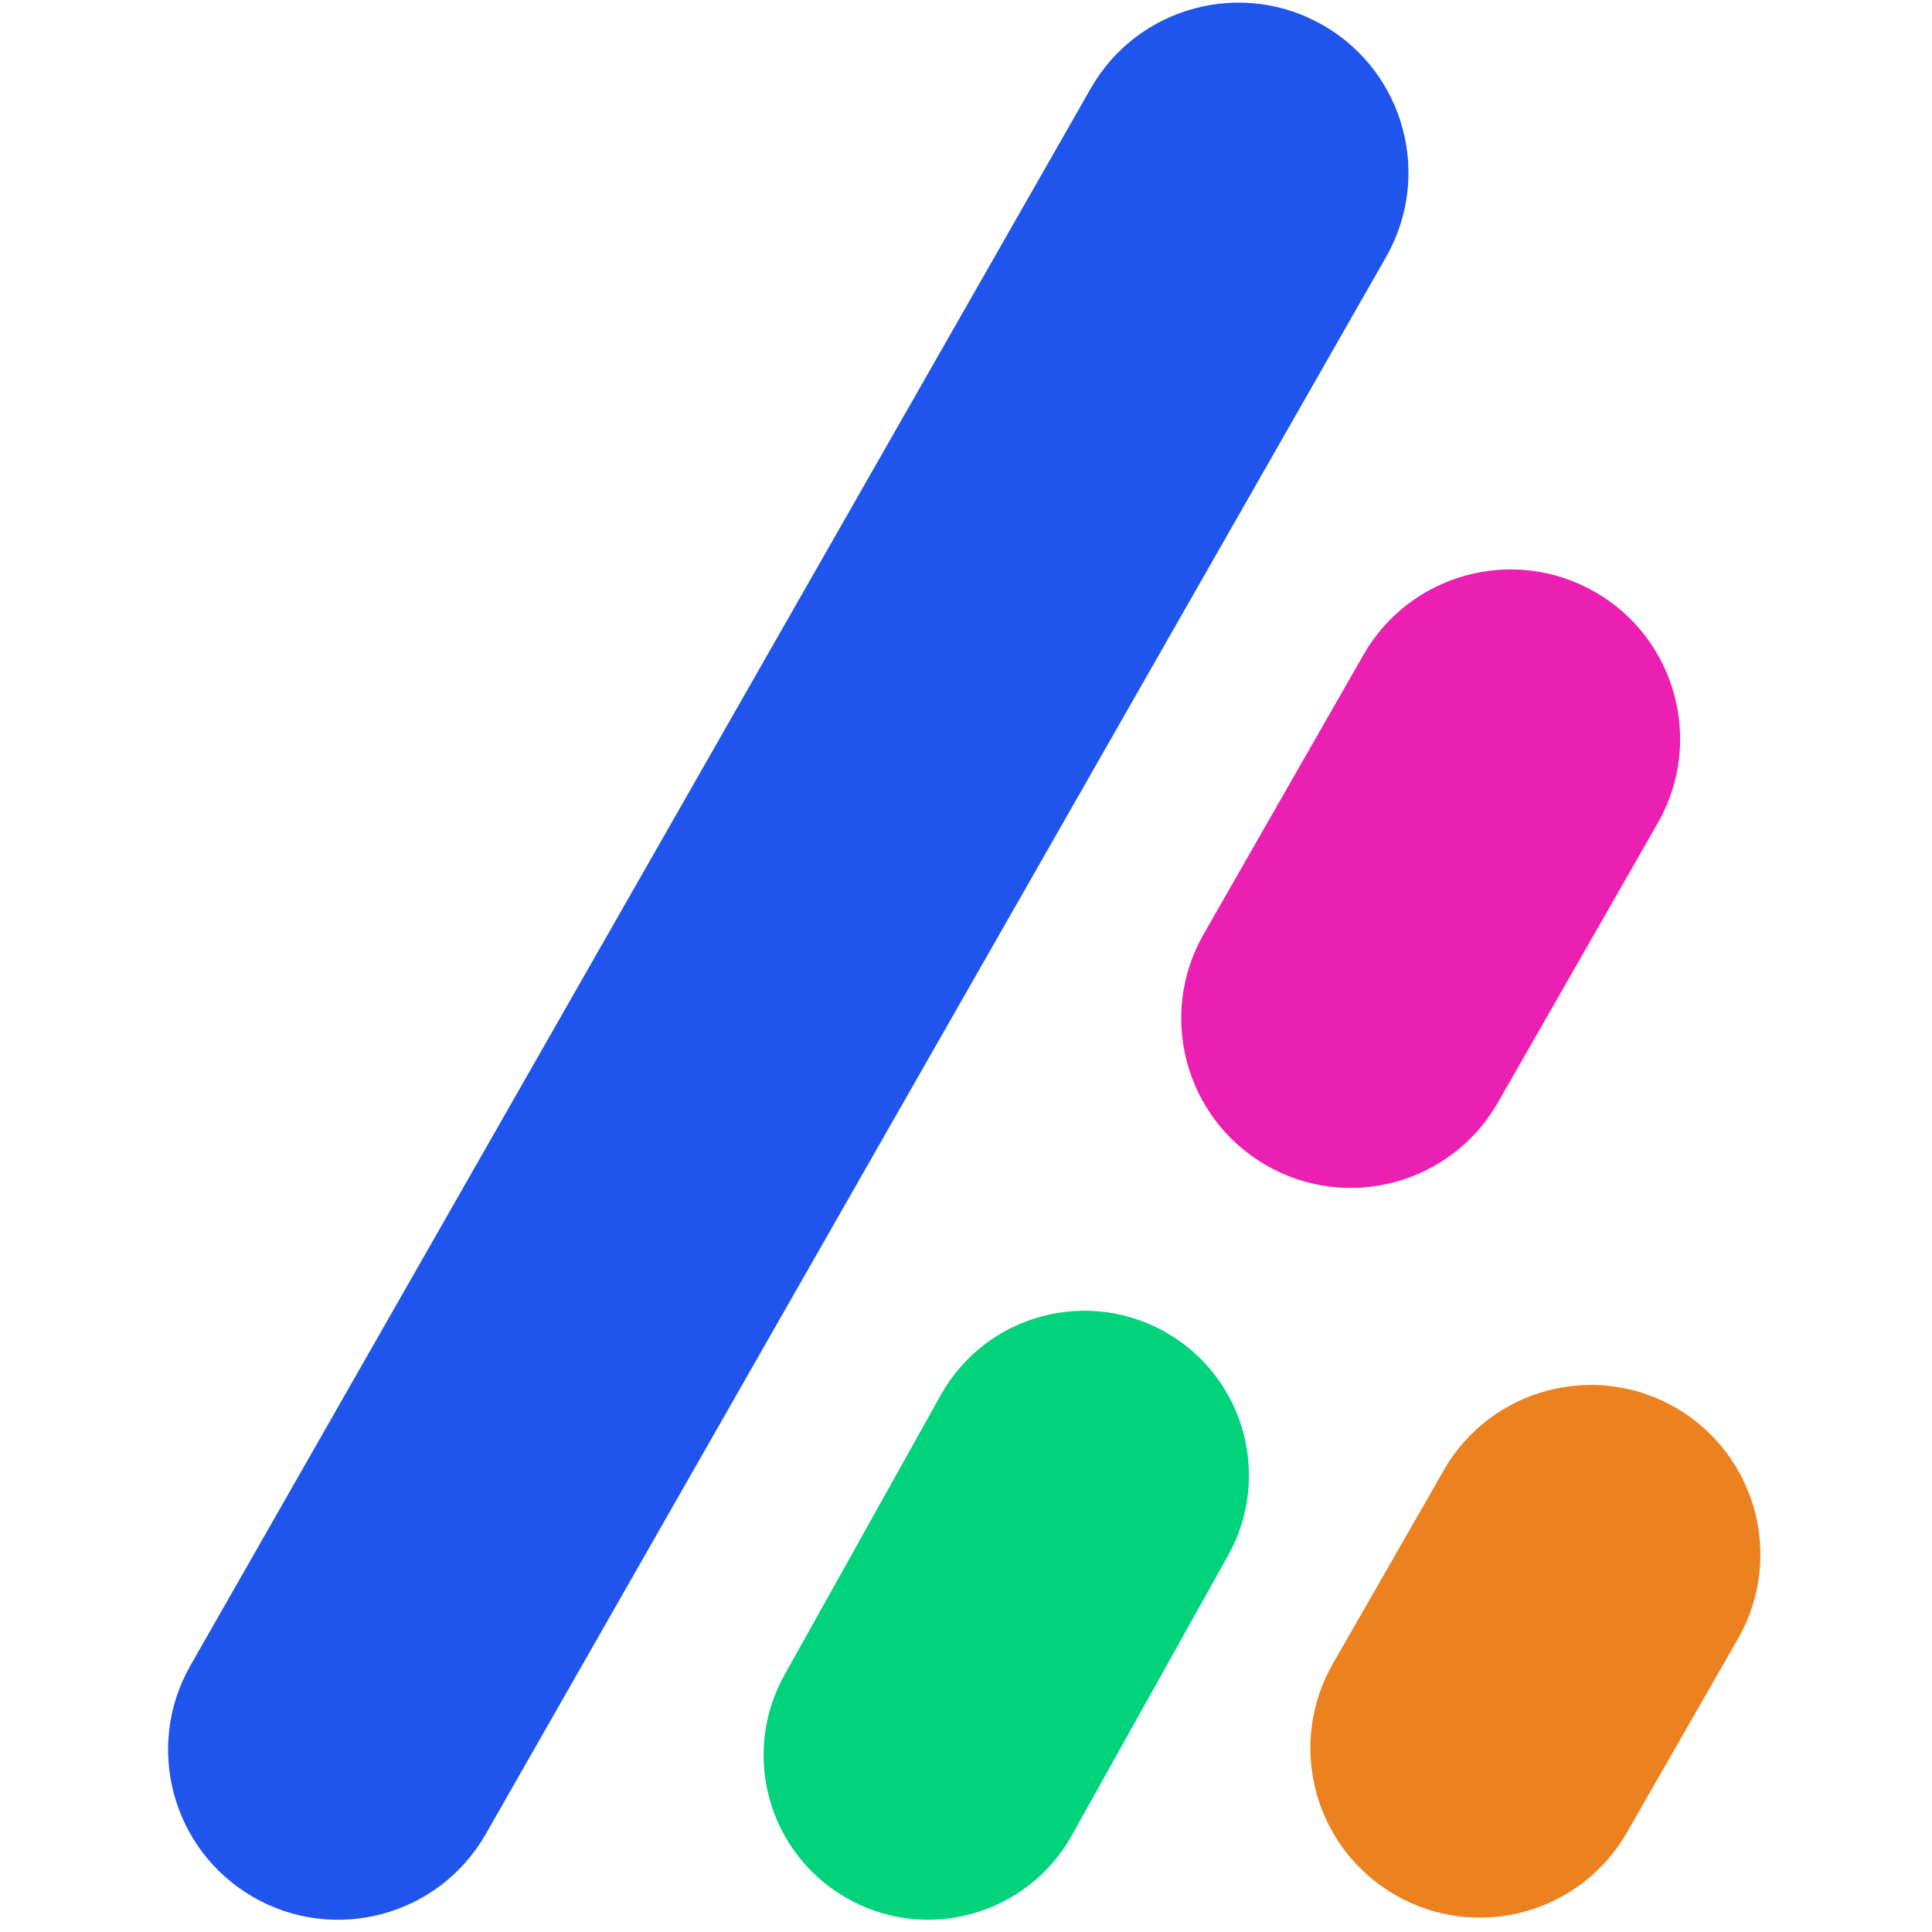
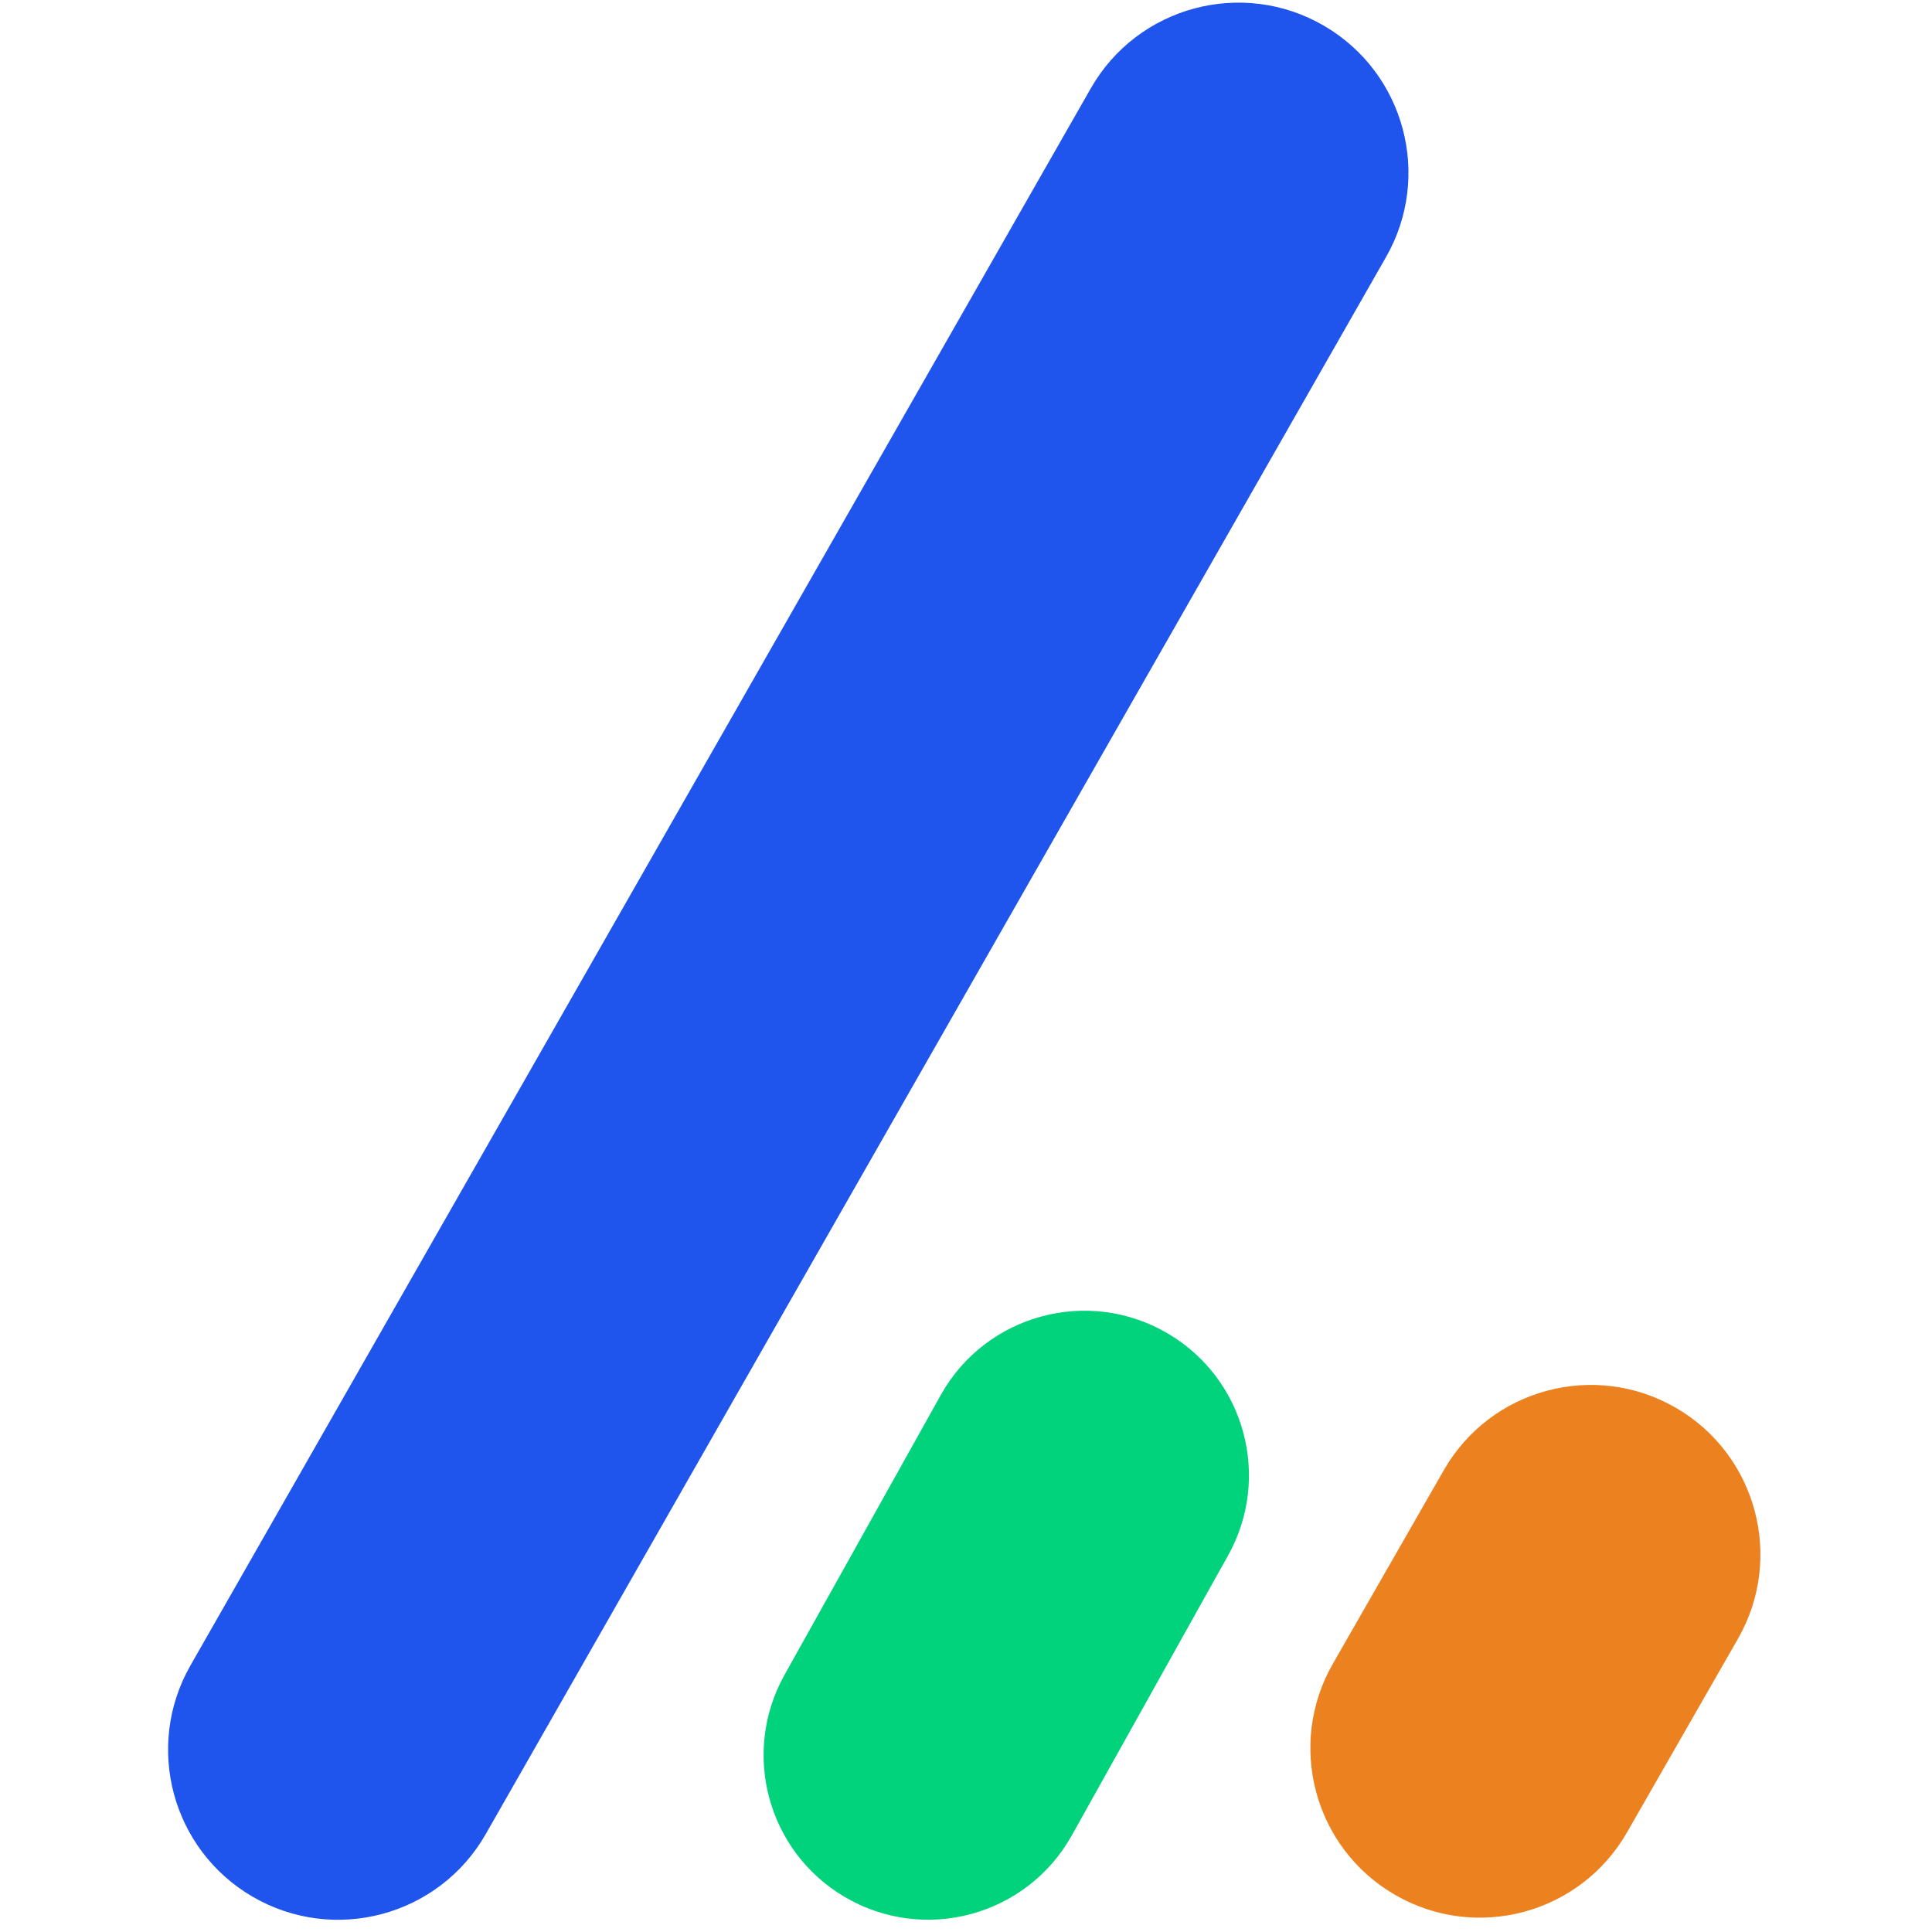
<svg xmlns="http://www.w3.org/2000/svg" width="81" height="81" viewBox="0 0 81 81" fill="none">
  <g clip-path="url(#clip0)">
    <path fill-rule="evenodd" clip-rule="evenodd" d="M45.731 3.706C47.696 0.263 52.093 -0.915 55.516 1.084V1.084C58.892 3.056 60.05 7.379 58.112 10.774L20.366 76.893C18.401 80.335 14.005 81.513 10.581 79.515V79.515C7.205 77.543 6.047 73.22 7.985 69.825L45.731 3.706Z" fill="#1F55EC" />
    <path fill-rule="evenodd" clip-rule="evenodd" d="M39.441 58.49C41.335 55.097 45.656 53.938 48.994 55.926V55.926C52.203 57.838 53.307 61.955 51.487 65.215L44.937 76.948C43.043 80.341 38.721 81.501 35.383 79.512V79.512C32.175 77.601 31.07 73.484 32.89 70.223L39.441 58.49Z" fill="#00D37B" />
-     <path fill-rule="evenodd" clip-rule="evenodd" d="M57.165 27.452C59.124 24.029 63.495 22.855 66.905 24.837V24.837C70.282 26.8 71.442 31.121 69.502 34.511L62.8 46.225C60.841 49.649 56.469 50.822 53.06 48.84V48.84C49.682 46.877 48.523 42.557 50.462 39.166L57.165 27.452Z" fill="#EC1FB3" />
    <path fill-rule="evenodd" clip-rule="evenodd" d="M60.532 61.639C62.492 58.217 66.864 57.046 70.272 59.029V59.029C73.649 60.994 74.807 65.316 72.865 68.706L68.212 76.825C66.251 80.246 61.88 81.417 58.472 79.434V79.434C55.095 77.47 53.937 73.147 55.879 69.757L60.532 61.639Z" fill="#EC811F" />
  </g>
  <defs>
    <clipPath id="clip0">
      <rect width="81" height="81" fill="white" />
    </clipPath>
  </defs>
</svg>